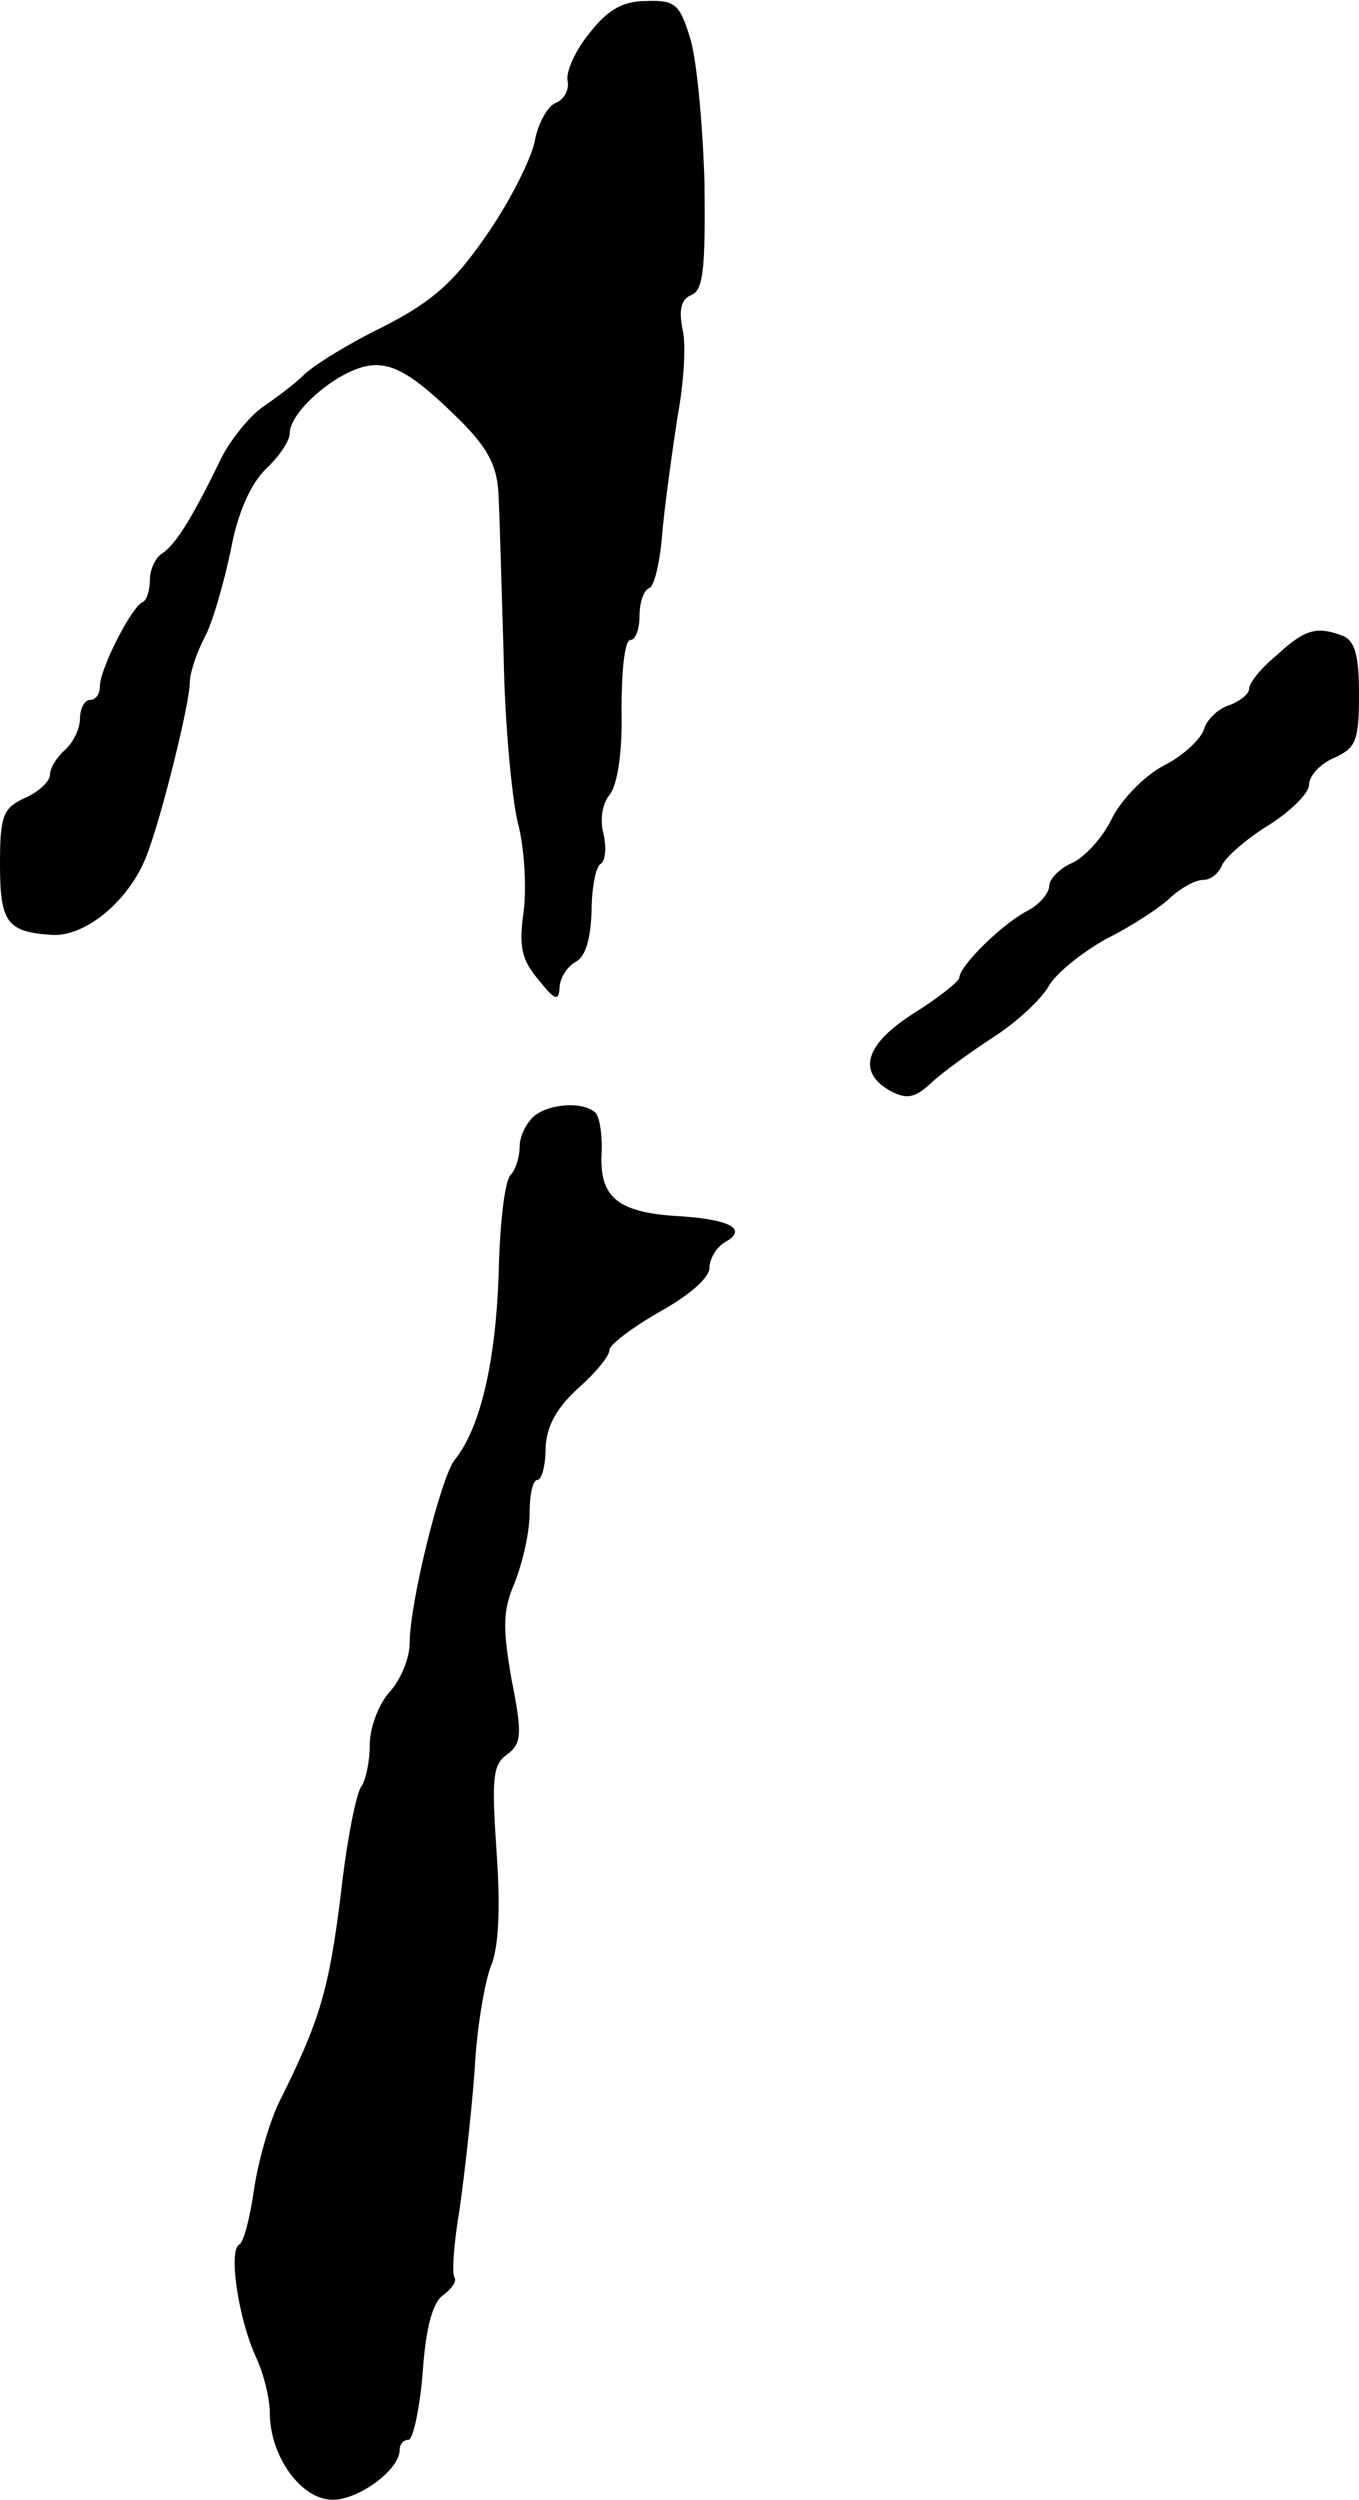
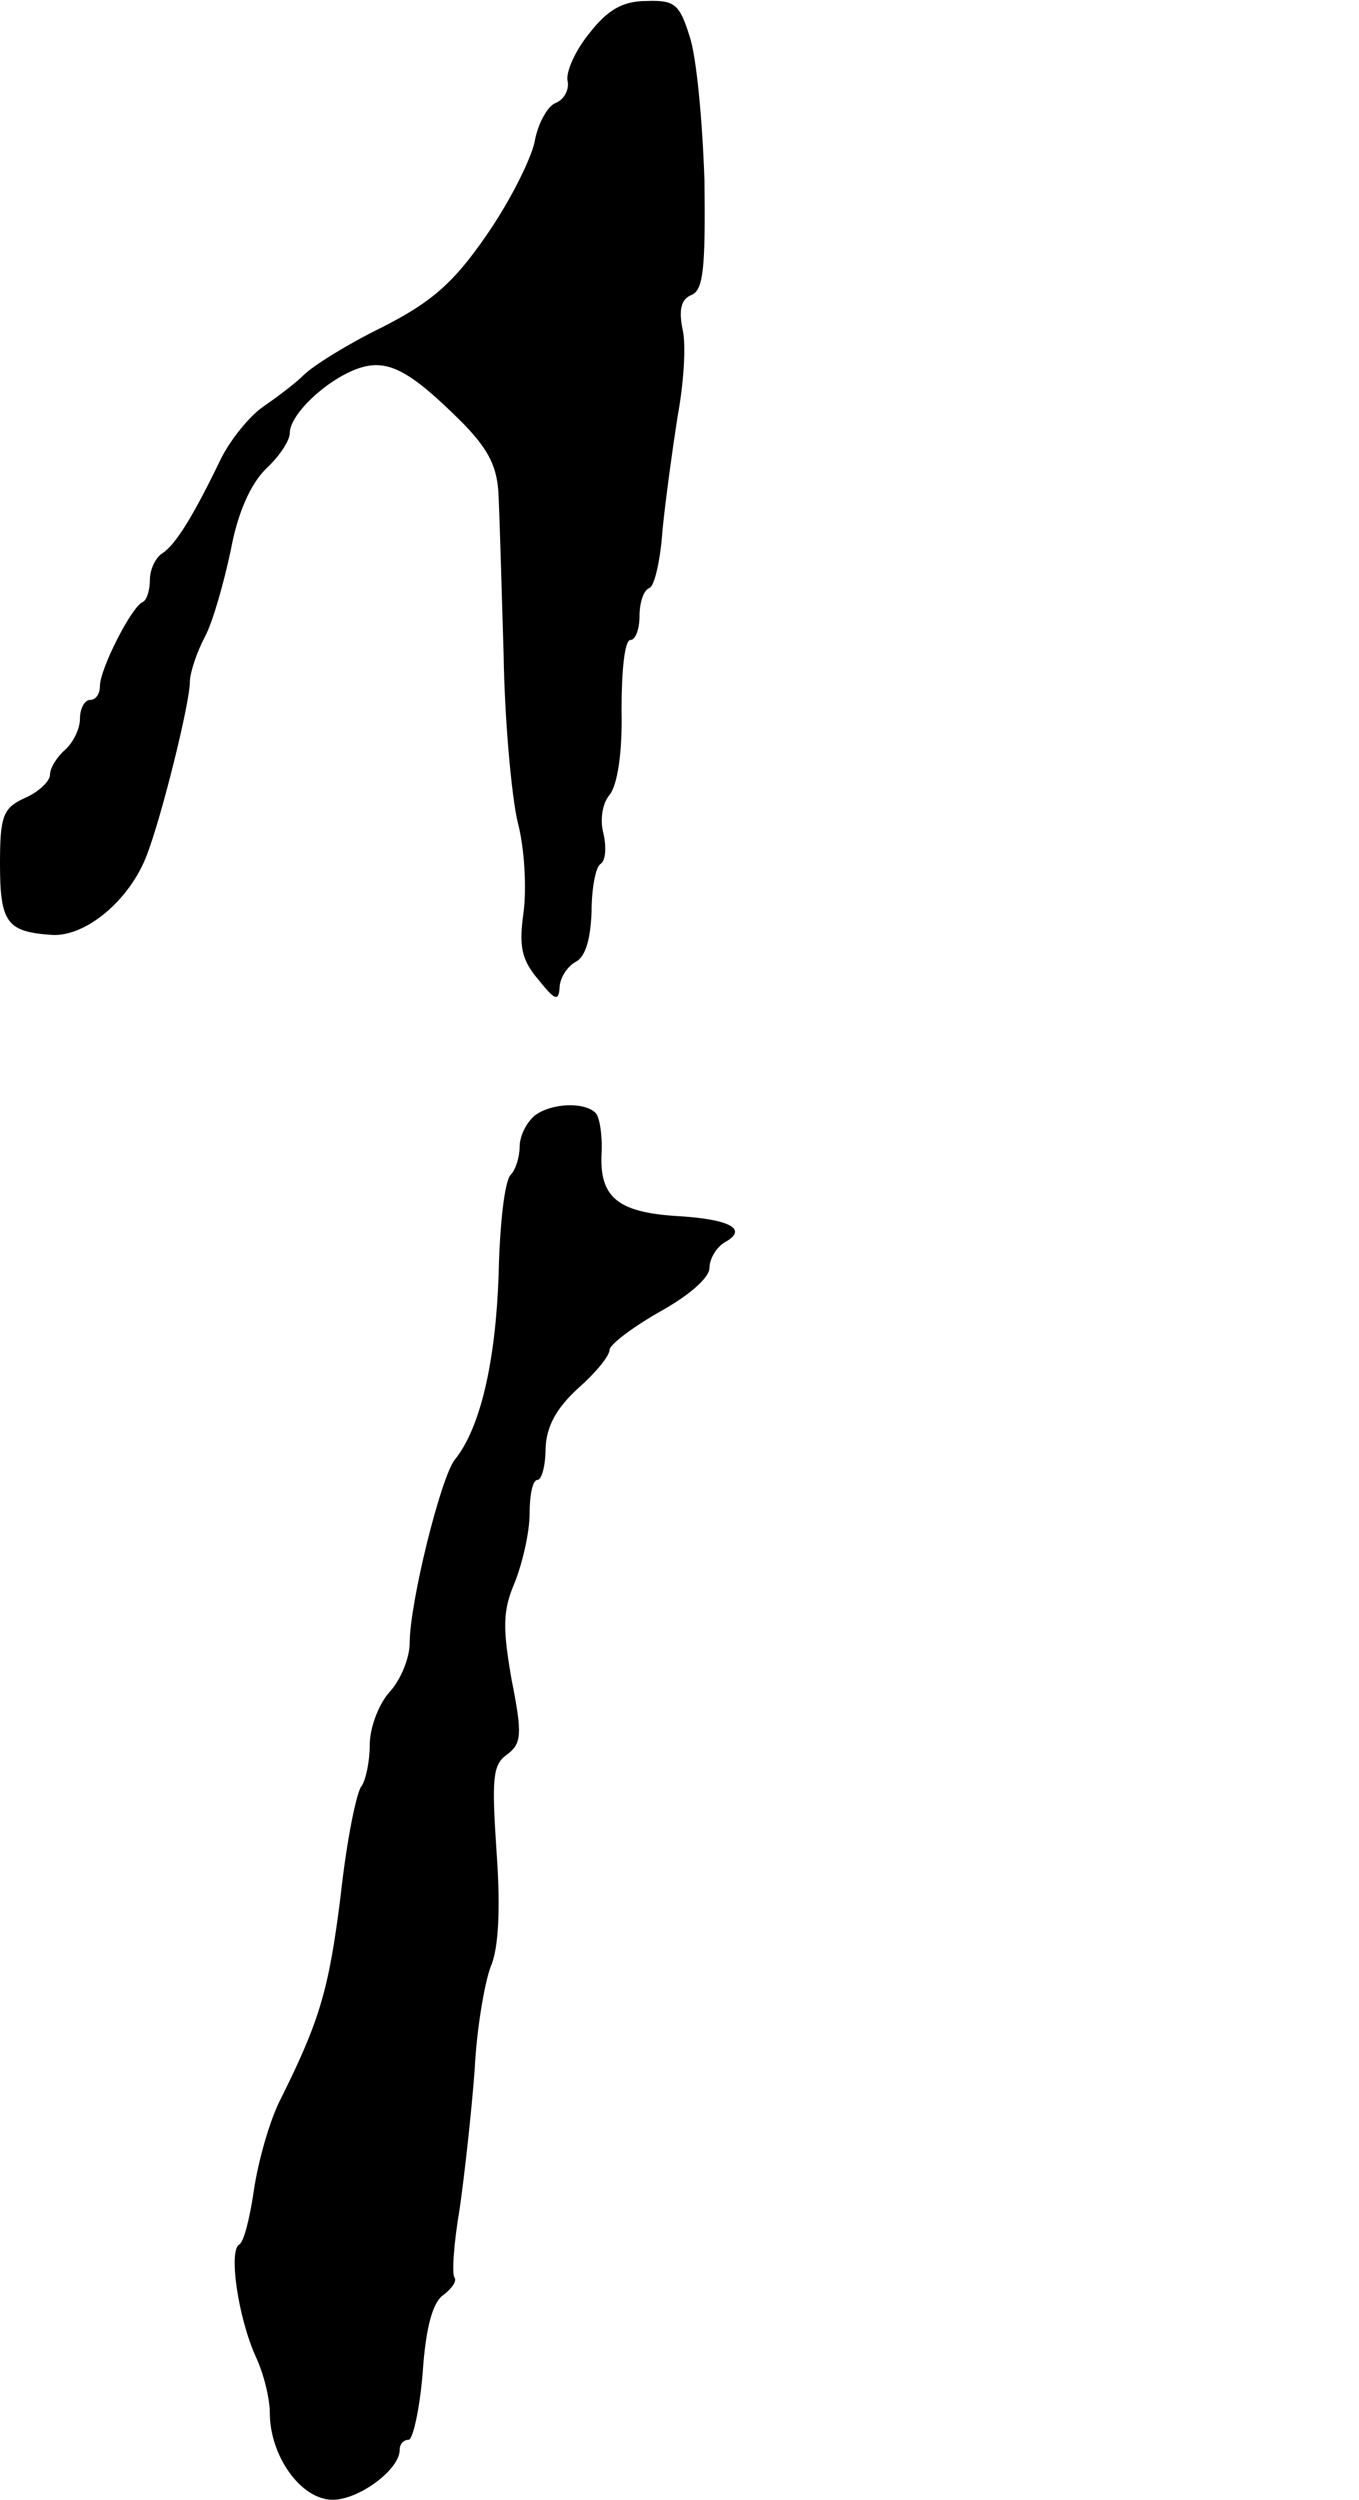
<svg xmlns="http://www.w3.org/2000/svg" version="1.0" width="136pt" height="250pt" viewBox="0 0 136 250" preserveAspectRatio="xMidYMid meet">
  <g transform="translate(0,250) scale(0.1,-0.1)" fill="#000000" stroke="none">
    <path d="M590 2467 c-14 -17 -24 -39 -22 -48 2 -9 -4 -19 -12 -22 -8 -3 -18 -21 -21 -39 -4 -18 -25 -60 -48 -93 -33 -48 -55 -67 -104 -92 -35 -17 -70 -39 -79 -48 -9 -9 -28 -23 -41 -32 -13 -9 -32 -32 -42 -52 -28 -58 -45 -85 -58 -94 -7 -4 -13 -16 -13 -27 0 -10 -3 -20 -7 -22 -11 -4 -43 -67 -43 -84 0 -8 -4 -14 -10 -14 -5 0 -10 -8 -10 -19 0 -10 -7 -24 -15 -31 -8 -7 -15 -18 -15 -25 0 -6 -11 -17 -25 -23 -22 -10 -25 -18 -25 -66 0 -59 7 -68 52 -71 34 -2 78 35 95 80 15 39 43 152 43 173 0 9 7 30 15 45 8 15 19 54 26 87 7 38 20 66 35 81 13 12 24 28 24 36 0 18 35 52 67 64 30 11 52 0 107 -55 26 -27 34 -44 35 -73 1 -21 3 -92 5 -158 1 -66 8 -141 14 -167 7 -26 9 -66 6 -90 -5 -35 -2 -48 15 -68 16 -20 20 -22 21 -8 0 9 7 21 16 26 10 5 15 23 16 50 0 23 4 45 9 48 5 3 6 16 3 30 -4 14 -1 31 6 39 8 10 13 43 12 85 0 39 3 70 9 70 5 0 9 11 9 24 0 13 4 26 10 28 5 2 11 28 13 58 3 30 10 81 15 113 6 32 9 72 5 88 -4 20 -1 30 9 34 12 5 14 27 13 114 -2 60 -8 125 -15 145 -10 32 -15 36 -43 35 -24 0 -39 -9 -57 -32z" />
-     <path d="M1278 1845 c-16 -13 -28 -28 -28 -34 0 -5 -9 -12 -19 -16 -11 -3 -23 -14 -26 -24 -3 -10 -21 -27 -41 -37 -19 -10 -42 -34 -51 -52 -9 -19 -27 -39 -40 -45 -12 -5 -23 -16 -23 -23 0 -7 -10 -19 -22 -25 -25 -13 -68 -55 -68 -67 -1 -4 -21 -20 -45 -35 -49 -31 -58 -59 -24 -78 17 -9 25 -7 42 9 12 11 40 31 63 46 23 15 46 37 53 49 7 13 33 34 58 48 26 13 55 32 65 42 10 9 24 17 32 17 8 0 16 7 19 15 4 8 24 26 47 40 22 14 40 32 40 40 0 9 11 21 25 27 22 10 25 17 25 64 0 38 -4 53 -16 58 -26 10 -38 7 -66 -19z" />
    <path d="M536 1385 c-9 -7 -16 -21 -16 -32 0 -10 -4 -23 -9 -28 -6 -6 -11 -50 -12 -100 -3 -86 -18 -153 -44 -185 -14 -18 -45 -143 -45 -183 0 -15 -9 -37 -20 -49 -11 -12 -20 -36 -20 -53 0 -17 -4 -35 -8 -41 -5 -5 -15 -54 -21 -109 -12 -96 -21 -126 -62 -208 -10 -21 -21 -60 -25 -88 -4 -27 -10 -52 -15 -54 -10 -7 -1 -72 17 -112 8 -17 14 -42 14 -56 0 -43 31 -87 63 -87 26 0 67 30 67 50 0 6 4 10 9 10 4 0 11 30 14 67 3 45 10 71 21 78 9 7 13 14 11 17 -3 3 -1 34 5 69 5 35 12 98 15 139 2 41 10 87 16 103 8 18 10 58 6 114 -5 74 -4 88 10 98 15 11 16 20 5 75 -9 52 -9 69 3 97 8 20 15 51 15 69 0 19 3 34 8 34 4 0 8 14 8 32 1 22 11 40 33 60 17 15 31 32 31 38 0 5 22 22 50 38 29 16 50 34 50 44 0 9 7 21 16 26 23 13 4 23 -51 26 -57 4 -75 19 -73 62 1 19 -2 37 -6 41 -11 11 -43 10 -60 -2z" />
  </g>
</svg>